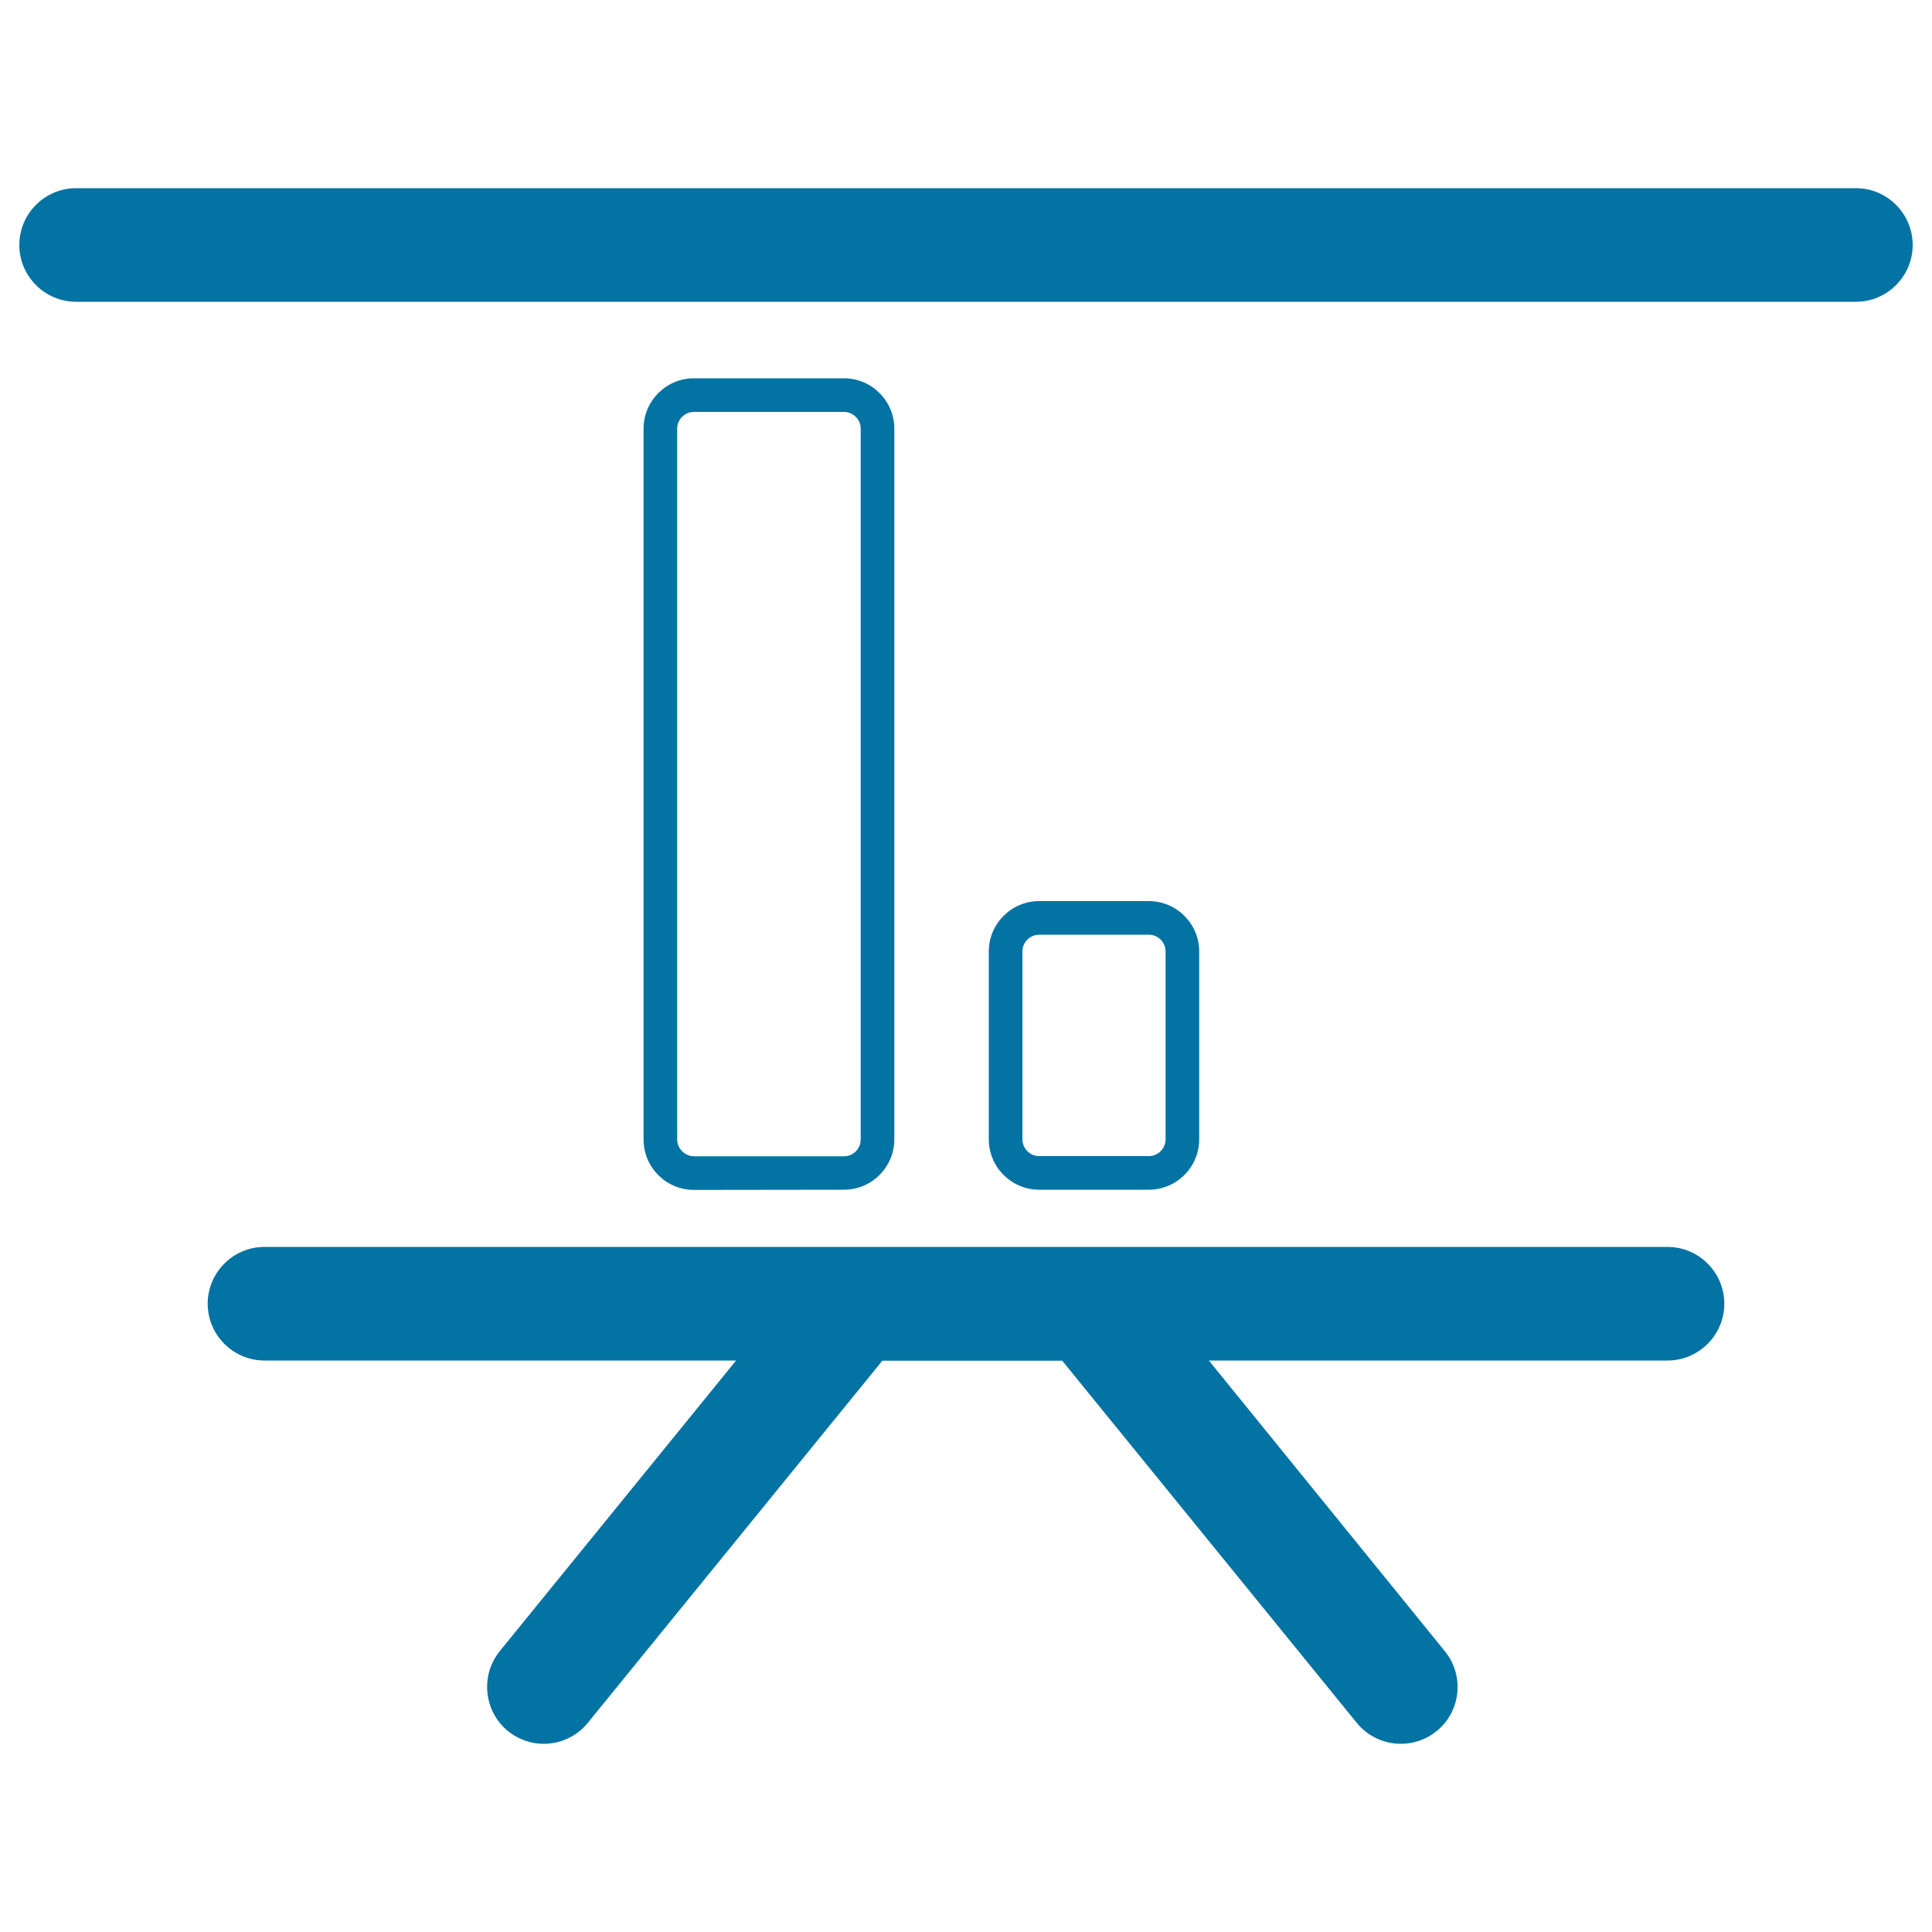
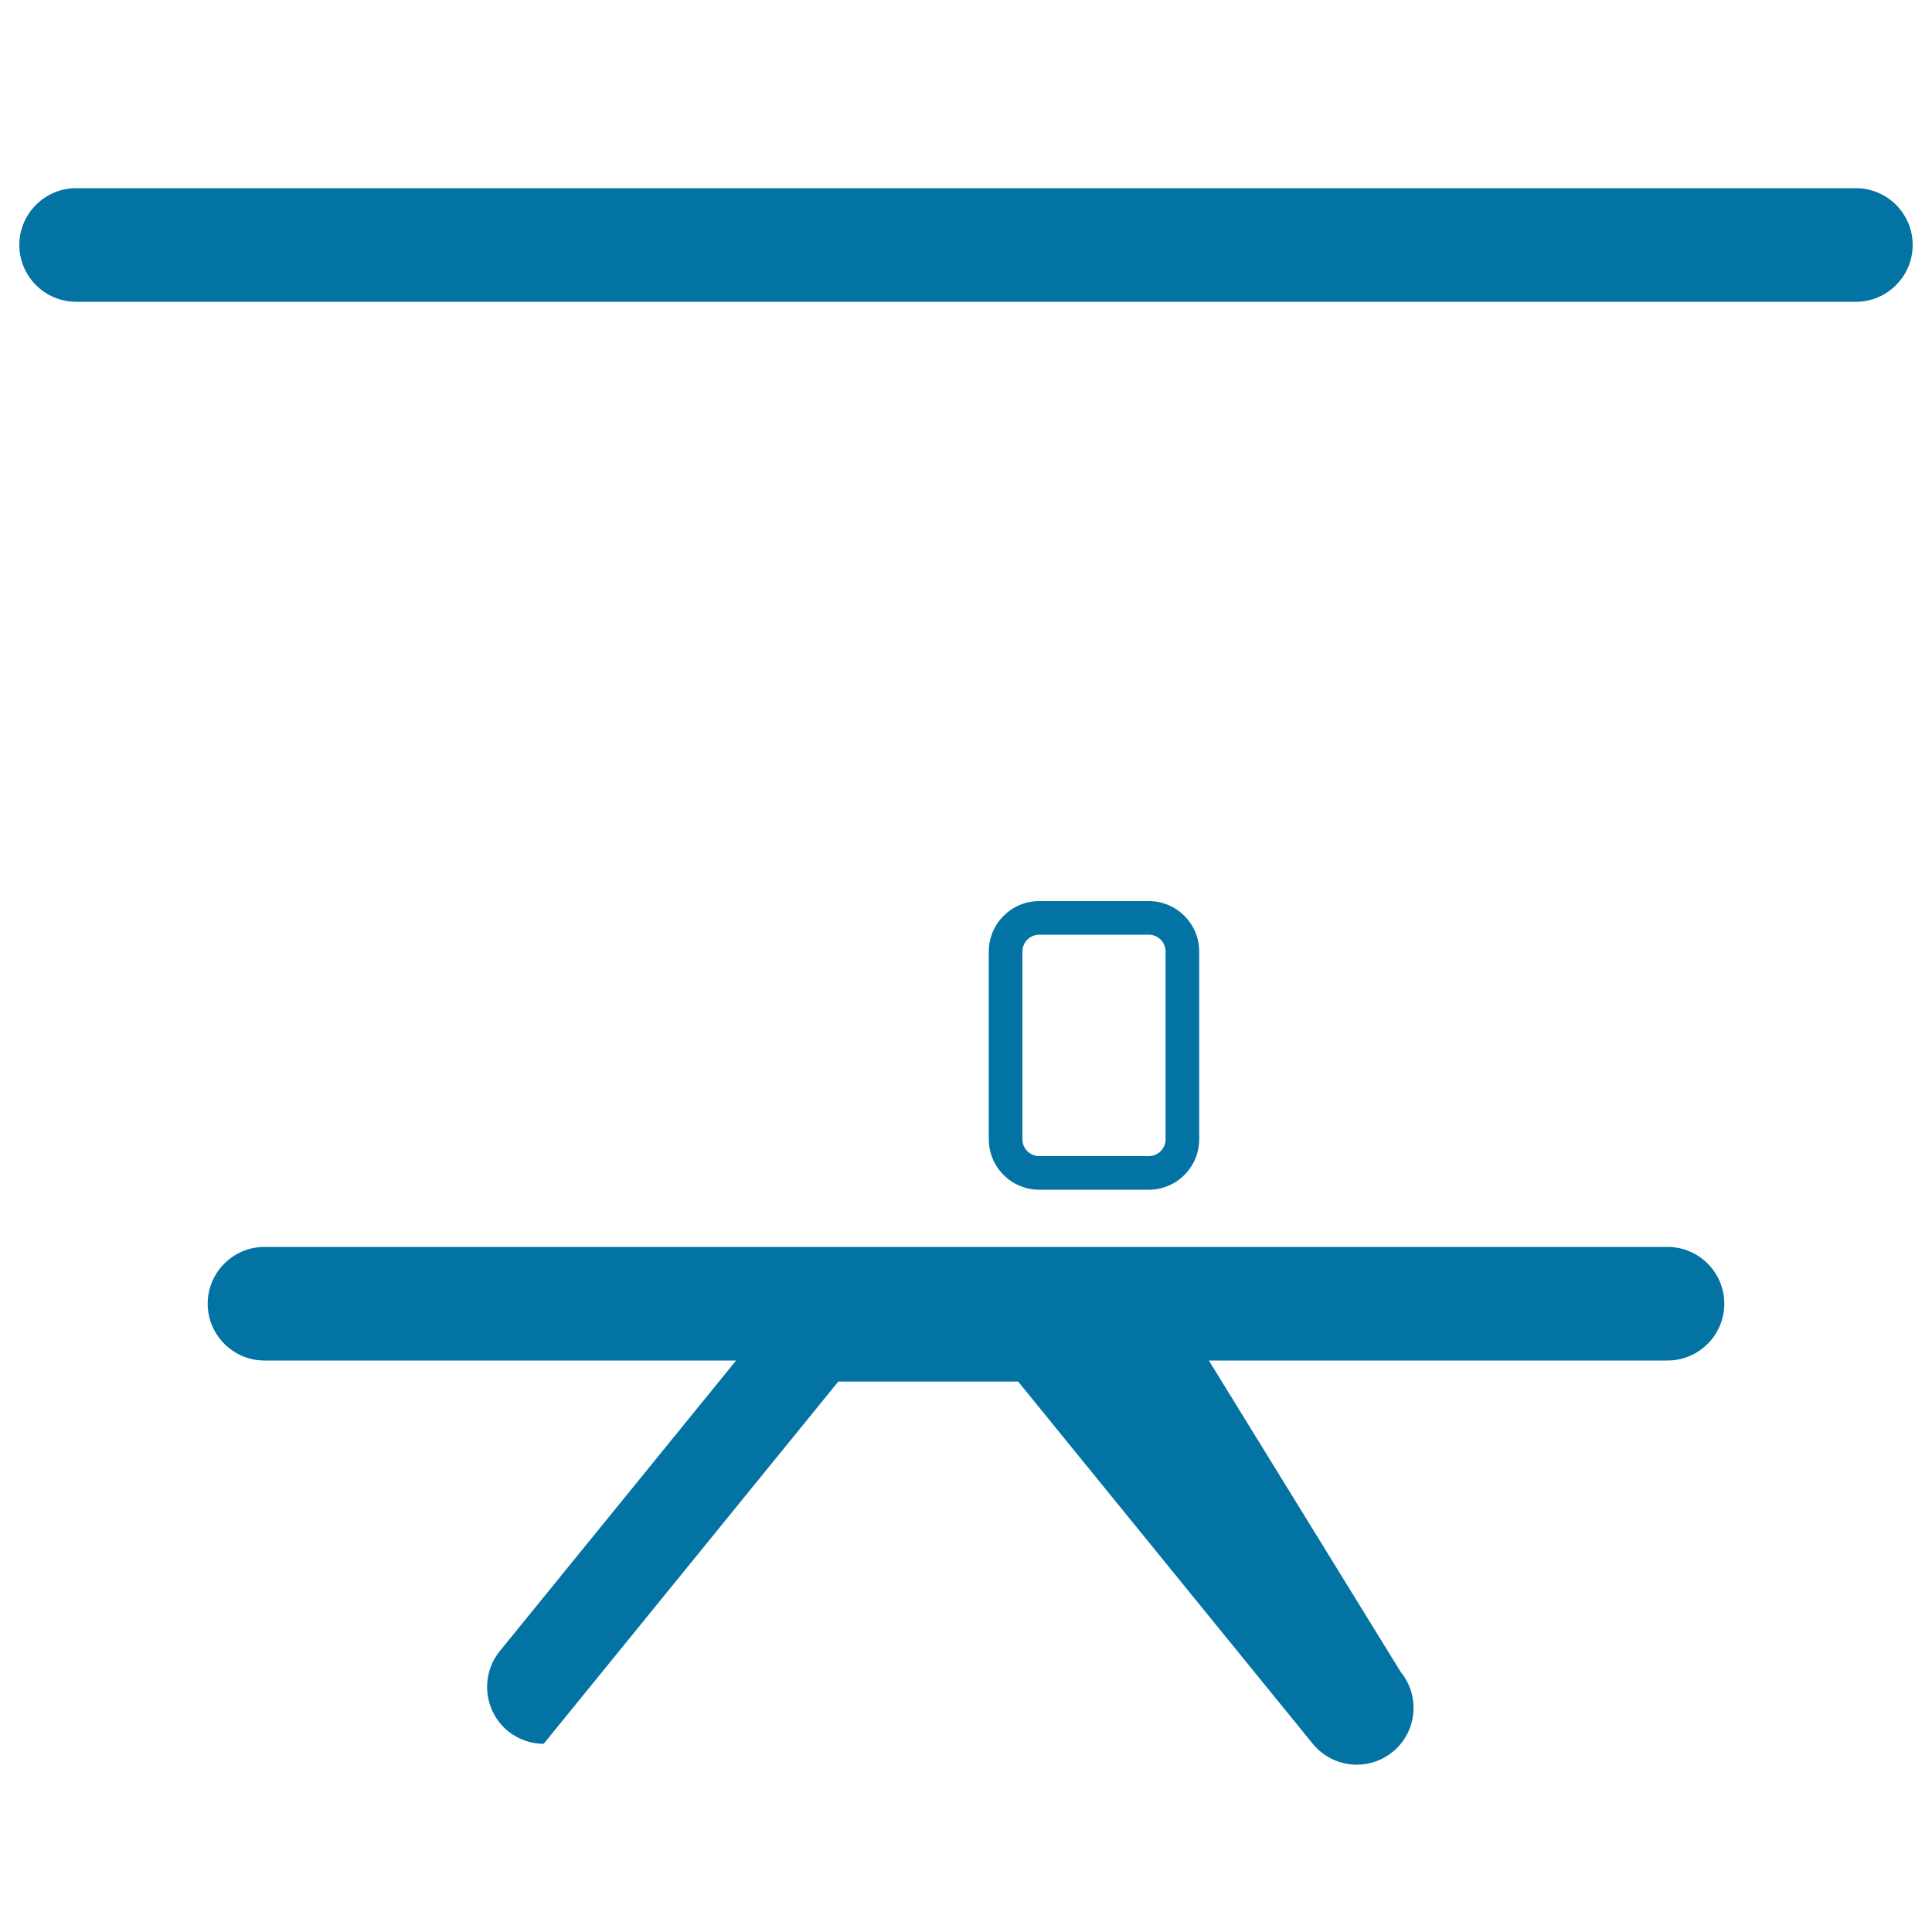
<svg xmlns="http://www.w3.org/2000/svg" viewBox="0 0 1000 1000" style="fill:#0273a2">
  <title>Bar Graph Presentation SVG icon</title>
  <g>
    <g>
      <path d="M960.6,97.4H39.4c-16.2,0-29.4,13.2-29.4,29.4s13.2,29.4,29.4,29.4h921.2c16.2,0,29.4-13.2,29.4-29.4S976.8,97.4,960.6,97.4z" />
-       <path d="M107.5,674.8c0,16.2,13.2,29.4,29.4,29.4H381L258.7,854.6c-10.2,12.6-8.3,31.1,4.2,41.4c5.5,4.4,12,6.6,18.5,6.6c8.5,0,17-3.7,22.8-10.8l152.5-187.5h93.1l152.5,187.5c5.8,7.1,14.3,10.8,22.8,10.8c6.5,0,13.1-2.2,18.5-6.6c12.6-10.2,14.5-28.8,4.2-41.4L625.7,704.2h237.4c16.2,0,29.4-13.2,29.4-29.4c0-16.2-13.2-29.4-29.4-29.4H136.9C120.7,645.4,107.5,658.6,107.5,674.8z" />
-       <path d="M436.8,615.8c14.4,0,26.1-11.7,26.1-26.1V221.9c0-14.4-11.7-26.1-26.1-26.1h-77.6c-14.4,0-26.1,11.7-26.1,26.1v367.9c0,14.4,11.7,26.1,26.1,26.1L436.8,615.8L436.8,615.8z M350.5,589.7V221.9c0-4.8,3.9-8.7,8.7-8.7h77.6c4.8,0,8.7,3.9,8.7,8.7v367.9c0,4.8-3.9,8.7-8.7,8.7h-77.6C354.4,598.4,350.5,594.5,350.5,589.7z" />
+       <path d="M107.5,674.8c0,16.2,13.2,29.4,29.4,29.4H381L258.7,854.6c-10.2,12.6-8.3,31.1,4.2,41.4c5.5,4.4,12,6.6,18.5,6.6l152.5-187.5h93.1l152.5,187.5c5.8,7.1,14.3,10.8,22.8,10.8c6.5,0,13.1-2.2,18.5-6.6c12.6-10.2,14.5-28.8,4.2-41.4L625.7,704.2h237.4c16.2,0,29.4-13.2,29.4-29.4c0-16.2-13.2-29.4-29.4-29.4H136.9C120.7,645.4,107.5,658.6,107.5,674.8z" />
      <path d="M594.6,615.8c14.4,0,26.1-11.7,26.1-26.1v-97.2c0-14.4-11.7-26.1-26.1-26.1h-56.7c-14.4,0-26.1,11.7-26.1,26.1v97.2c0,14.4,11.7,26.1,26.1,26.1H594.6z M529.2,589.7v-97.2c0-4.8,3.9-8.7,8.7-8.7h56.7c4.8,0,8.7,3.9,8.7,8.7v97.2c0,4.8-3.9,8.7-8.7,8.7h-56.7C533.1,598.4,529.2,594.5,529.2,589.7z" />
    </g>
  </g>
</svg>